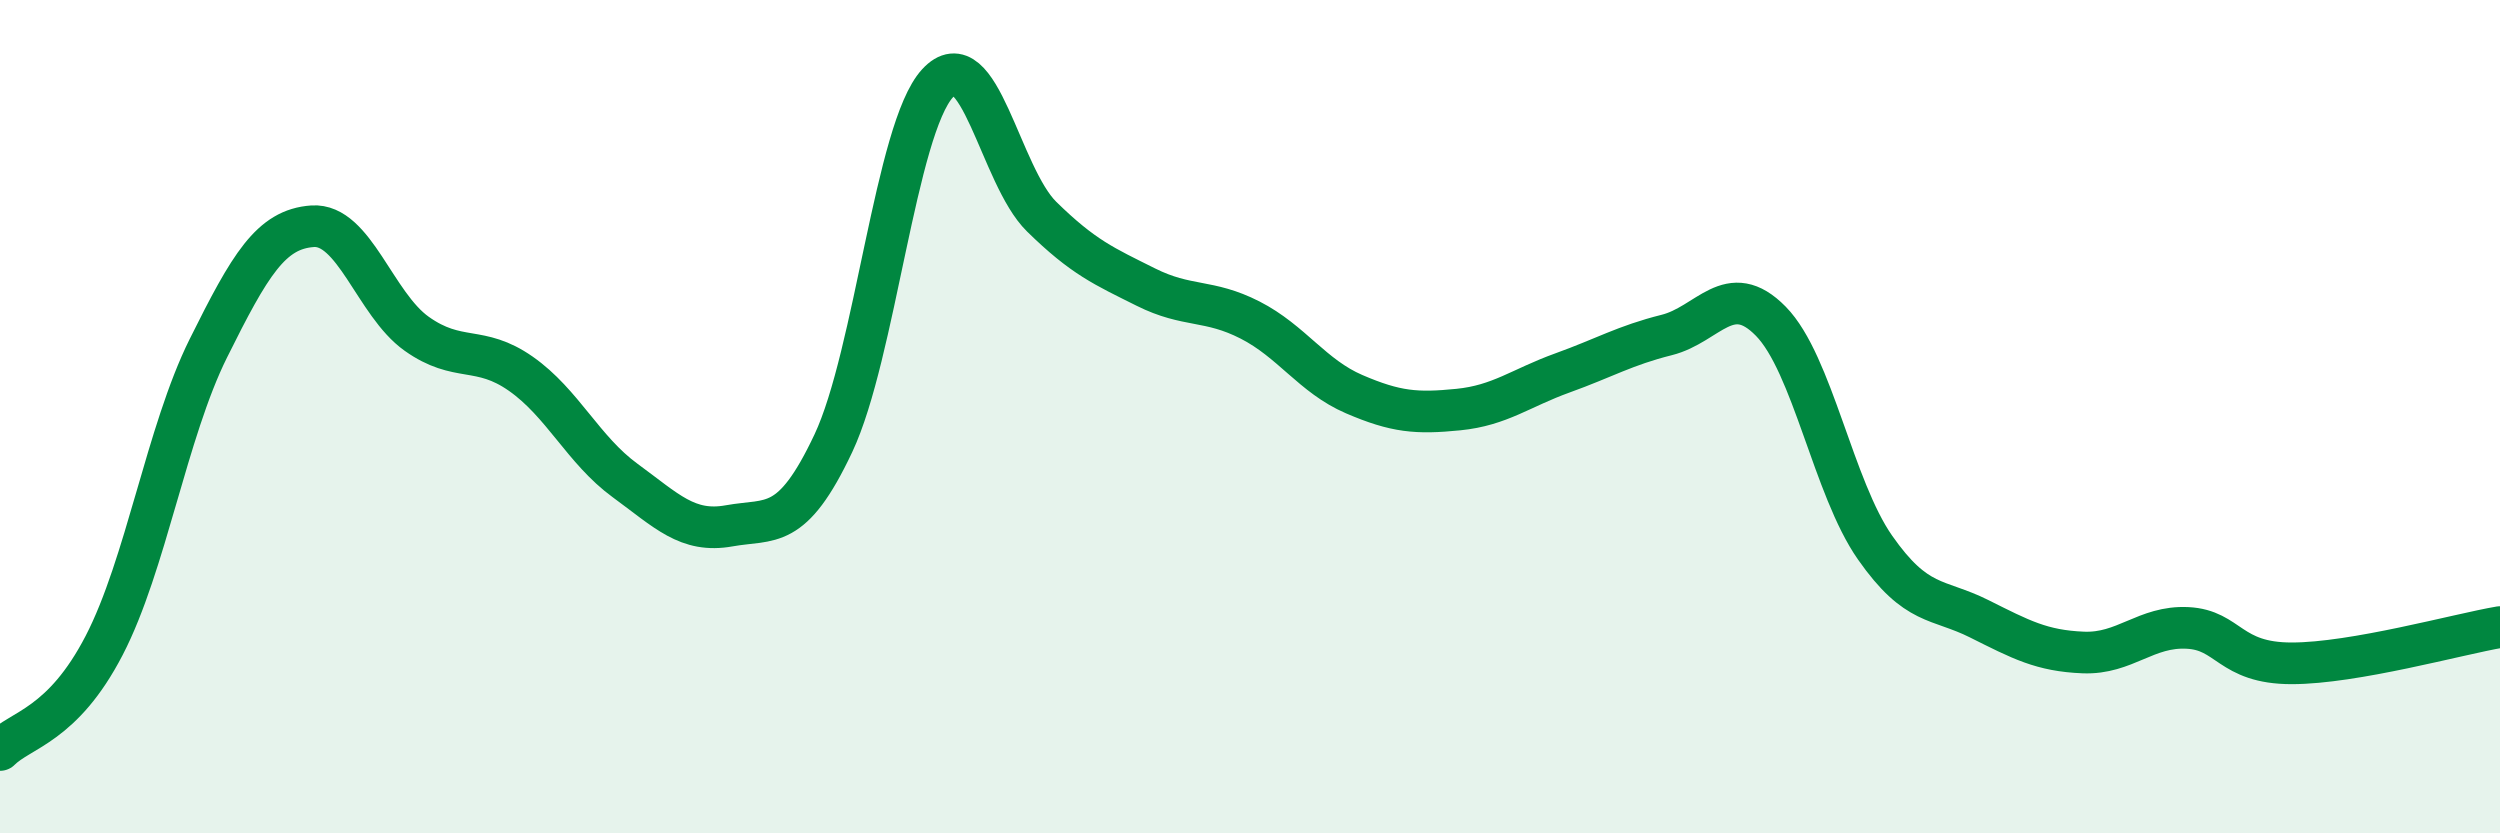
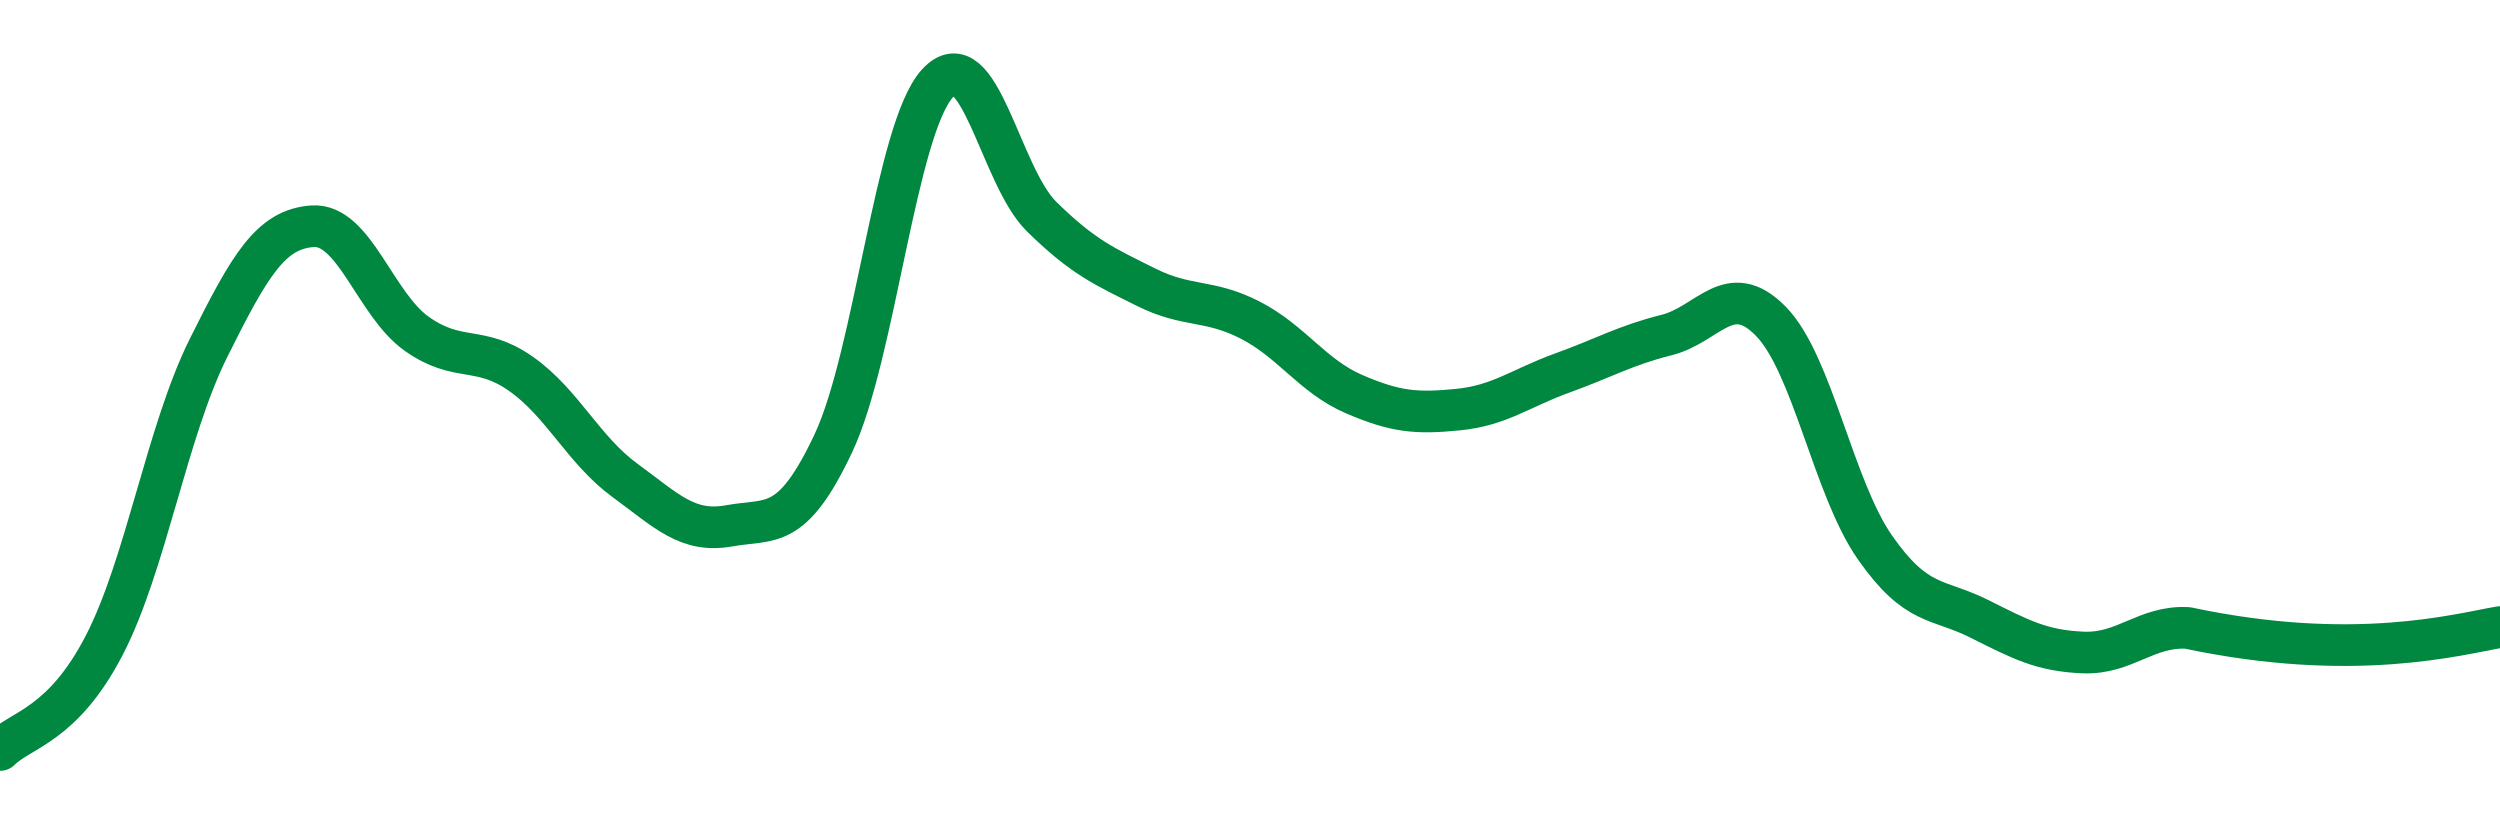
<svg xmlns="http://www.w3.org/2000/svg" width="60" height="20" viewBox="0 0 60 20">
-   <path d="M 0,18 C 0.5,17.5 1.5,17.42 2.5,15.49 C 3.5,13.56 4,10.37 5,8.36 C 6,6.35 6.5,5.5 7.5,5.43 C 8.5,5.36 9,7.3 10,8.01 C 11,8.72 11.5,8.27 12.5,8.97 C 13.5,9.67 14,10.8 15,11.53 C 16,12.26 16.5,12.8 17.5,12.62 C 18.5,12.44 19,12.76 20,10.64 C 21,8.52 21.5,3.09 22.5,2 C 23.5,0.91 24,4.22 25,5.2 C 26,6.18 26.5,6.39 27.5,6.89 C 28.5,7.39 29,7.17 30,7.68 C 31,8.19 31.5,9.03 32.5,9.46 C 33.5,9.89 34,9.93 35,9.83 C 36,9.73 36.5,9.31 37.5,8.95 C 38.5,8.59 39,8.29 40,8.04 C 41,7.79 41.5,6.69 42.5,7.71 C 43.5,8.73 44,11.71 45,13.14 C 46,14.57 46.5,14.35 47.5,14.85 C 48.5,15.35 49,15.62 50,15.66 C 51,15.7 51.5,15.02 52.5,15.07 C 53.5,15.12 53.5,15.92 55,15.92 C 56.5,15.92 59,15.22 60,15.05L60 20L0 20Z" fill="#008740" opacity="0.1" stroke-linecap="round" stroke-linejoin="round" />
-   <path d="M 0,18 C 0.5,17.5 1.5,17.42 2.5,15.49 C 3.5,13.56 4,10.37 5,8.36 C 6,6.35 6.5,5.5 7.5,5.43 C 8.5,5.36 9,7.3 10,8.01 C 11,8.72 11.5,8.27 12.5,8.97 C 13.5,9.67 14,10.8 15,11.53 C 16,12.26 16.5,12.8 17.5,12.62 C 18.5,12.44 19,12.76 20,10.64 C 21,8.52 21.5,3.09 22.5,2 C 23.5,0.91 24,4.22 25,5.2 C 26,6.18 26.5,6.39 27.5,6.89 C 28.5,7.39 29,7.17 30,7.68 C 31,8.19 31.5,9.03 32.5,9.46 C 33.5,9.89 34,9.93 35,9.83 C 36,9.73 36.5,9.31 37.5,8.95 C 38.5,8.59 39,8.29 40,8.04 C 41,7.79 41.5,6.69 42.5,7.71 C 43.5,8.73 44,11.71 45,13.14 C 46,14.57 46.5,14.35 47.5,14.85 C 48.5,15.35 49,15.62 50,15.66 C 51,15.7 51.5,15.02 52.5,15.07 C 53.5,15.12 53.5,15.92 55,15.92 C 56.5,15.92 59,15.22 60,15.05" stroke="#008740" stroke-width="1" fill="none" stroke-linecap="round" stroke-linejoin="round" />
+   <path d="M 0,18 C 0.5,17.5 1.5,17.42 2.5,15.49 C 3.5,13.56 4,10.37 5,8.36 C 6,6.35 6.5,5.5 7.5,5.43 C 8.5,5.36 9,7.3 10,8.01 C 11,8.72 11.5,8.27 12.5,8.97 C 13.5,9.67 14,10.8 15,11.53 C 16,12.26 16.5,12.8 17.5,12.62 C 18.5,12.44 19,12.76 20,10.64 C 21,8.52 21.5,3.09 22.5,2 C 23.5,0.91 24,4.22 25,5.2 C 26,6.18 26.5,6.39 27.5,6.89 C 28.5,7.39 29,7.17 30,7.68 C 31,8.19 31.5,9.03 32.5,9.46 C 33.5,9.89 34,9.93 35,9.83 C 36,9.73 36.5,9.31 37.5,8.95 C 38.5,8.59 39,8.29 40,8.04 C 41,7.79 41.5,6.69 42.5,7.71 C 43.5,8.73 44,11.71 45,13.14 C 46,14.57 46.5,14.35 47.5,14.85 C 48.5,15.35 49,15.62 50,15.66 C 51,15.7 51.5,15.02 52.5,15.07 C 56.5,15.92 59,15.22 60,15.05" stroke="#008740" stroke-width="1" fill="none" stroke-linecap="round" stroke-linejoin="round" />
</svg>